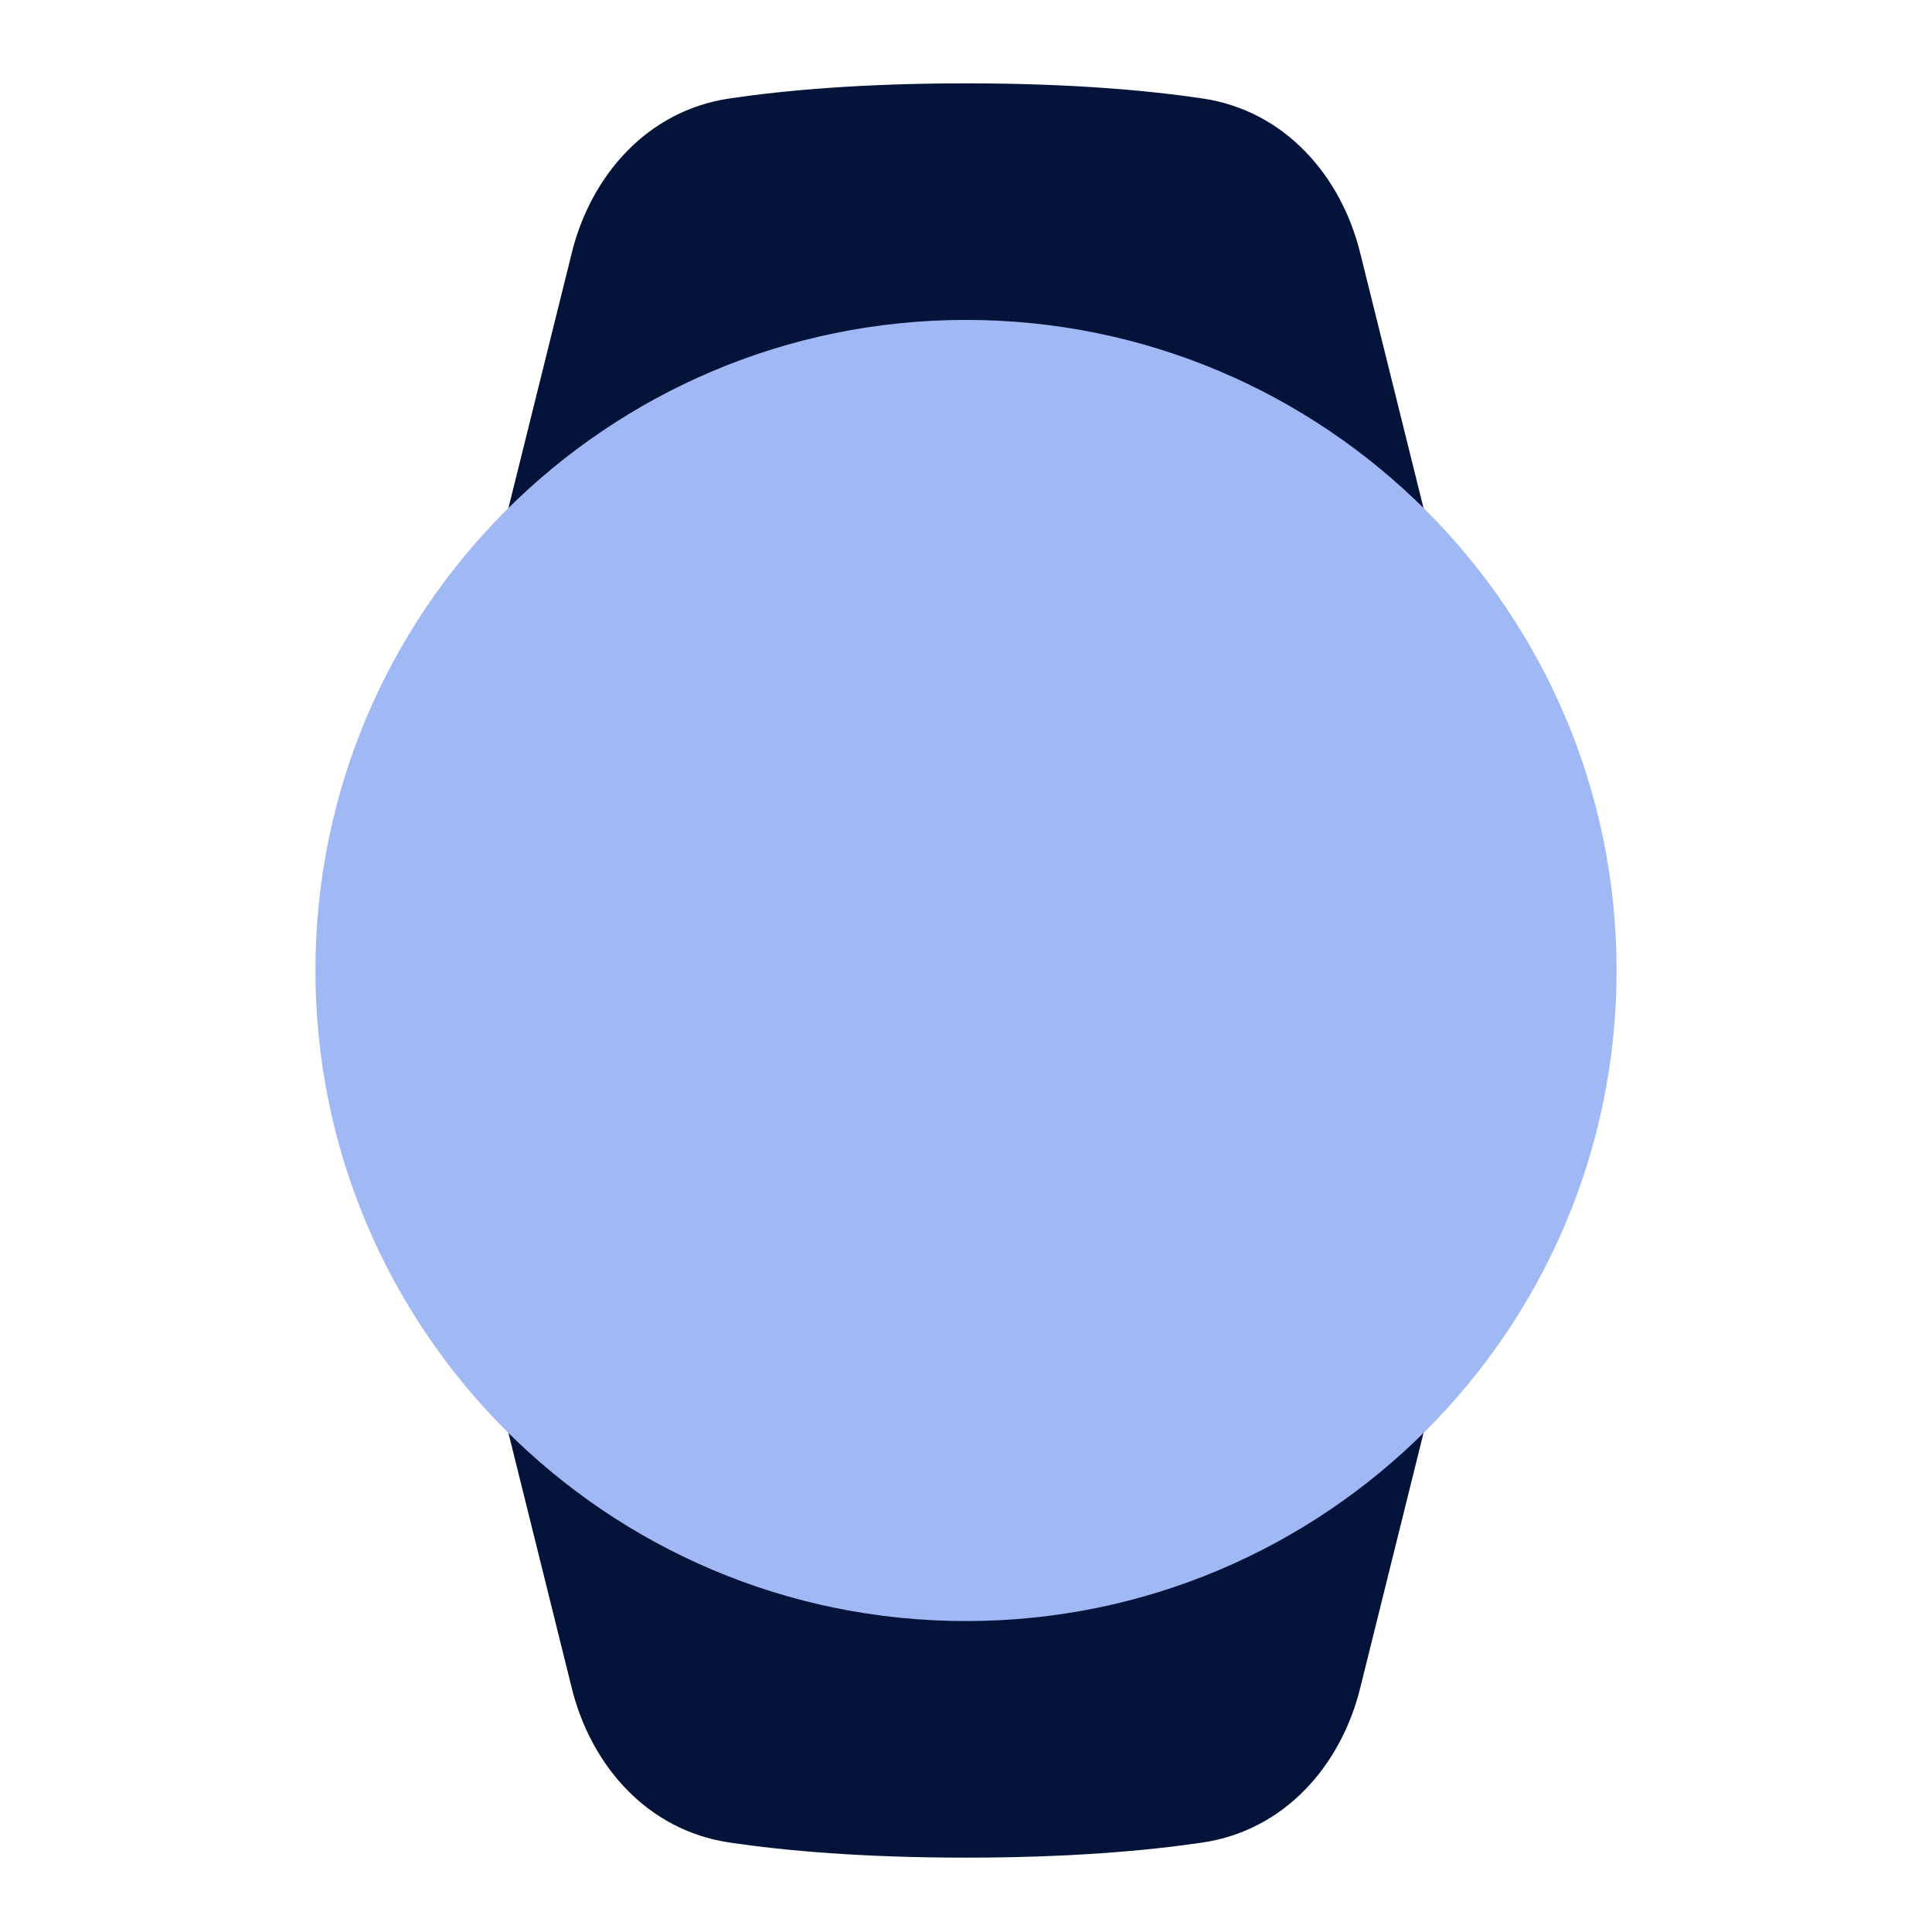
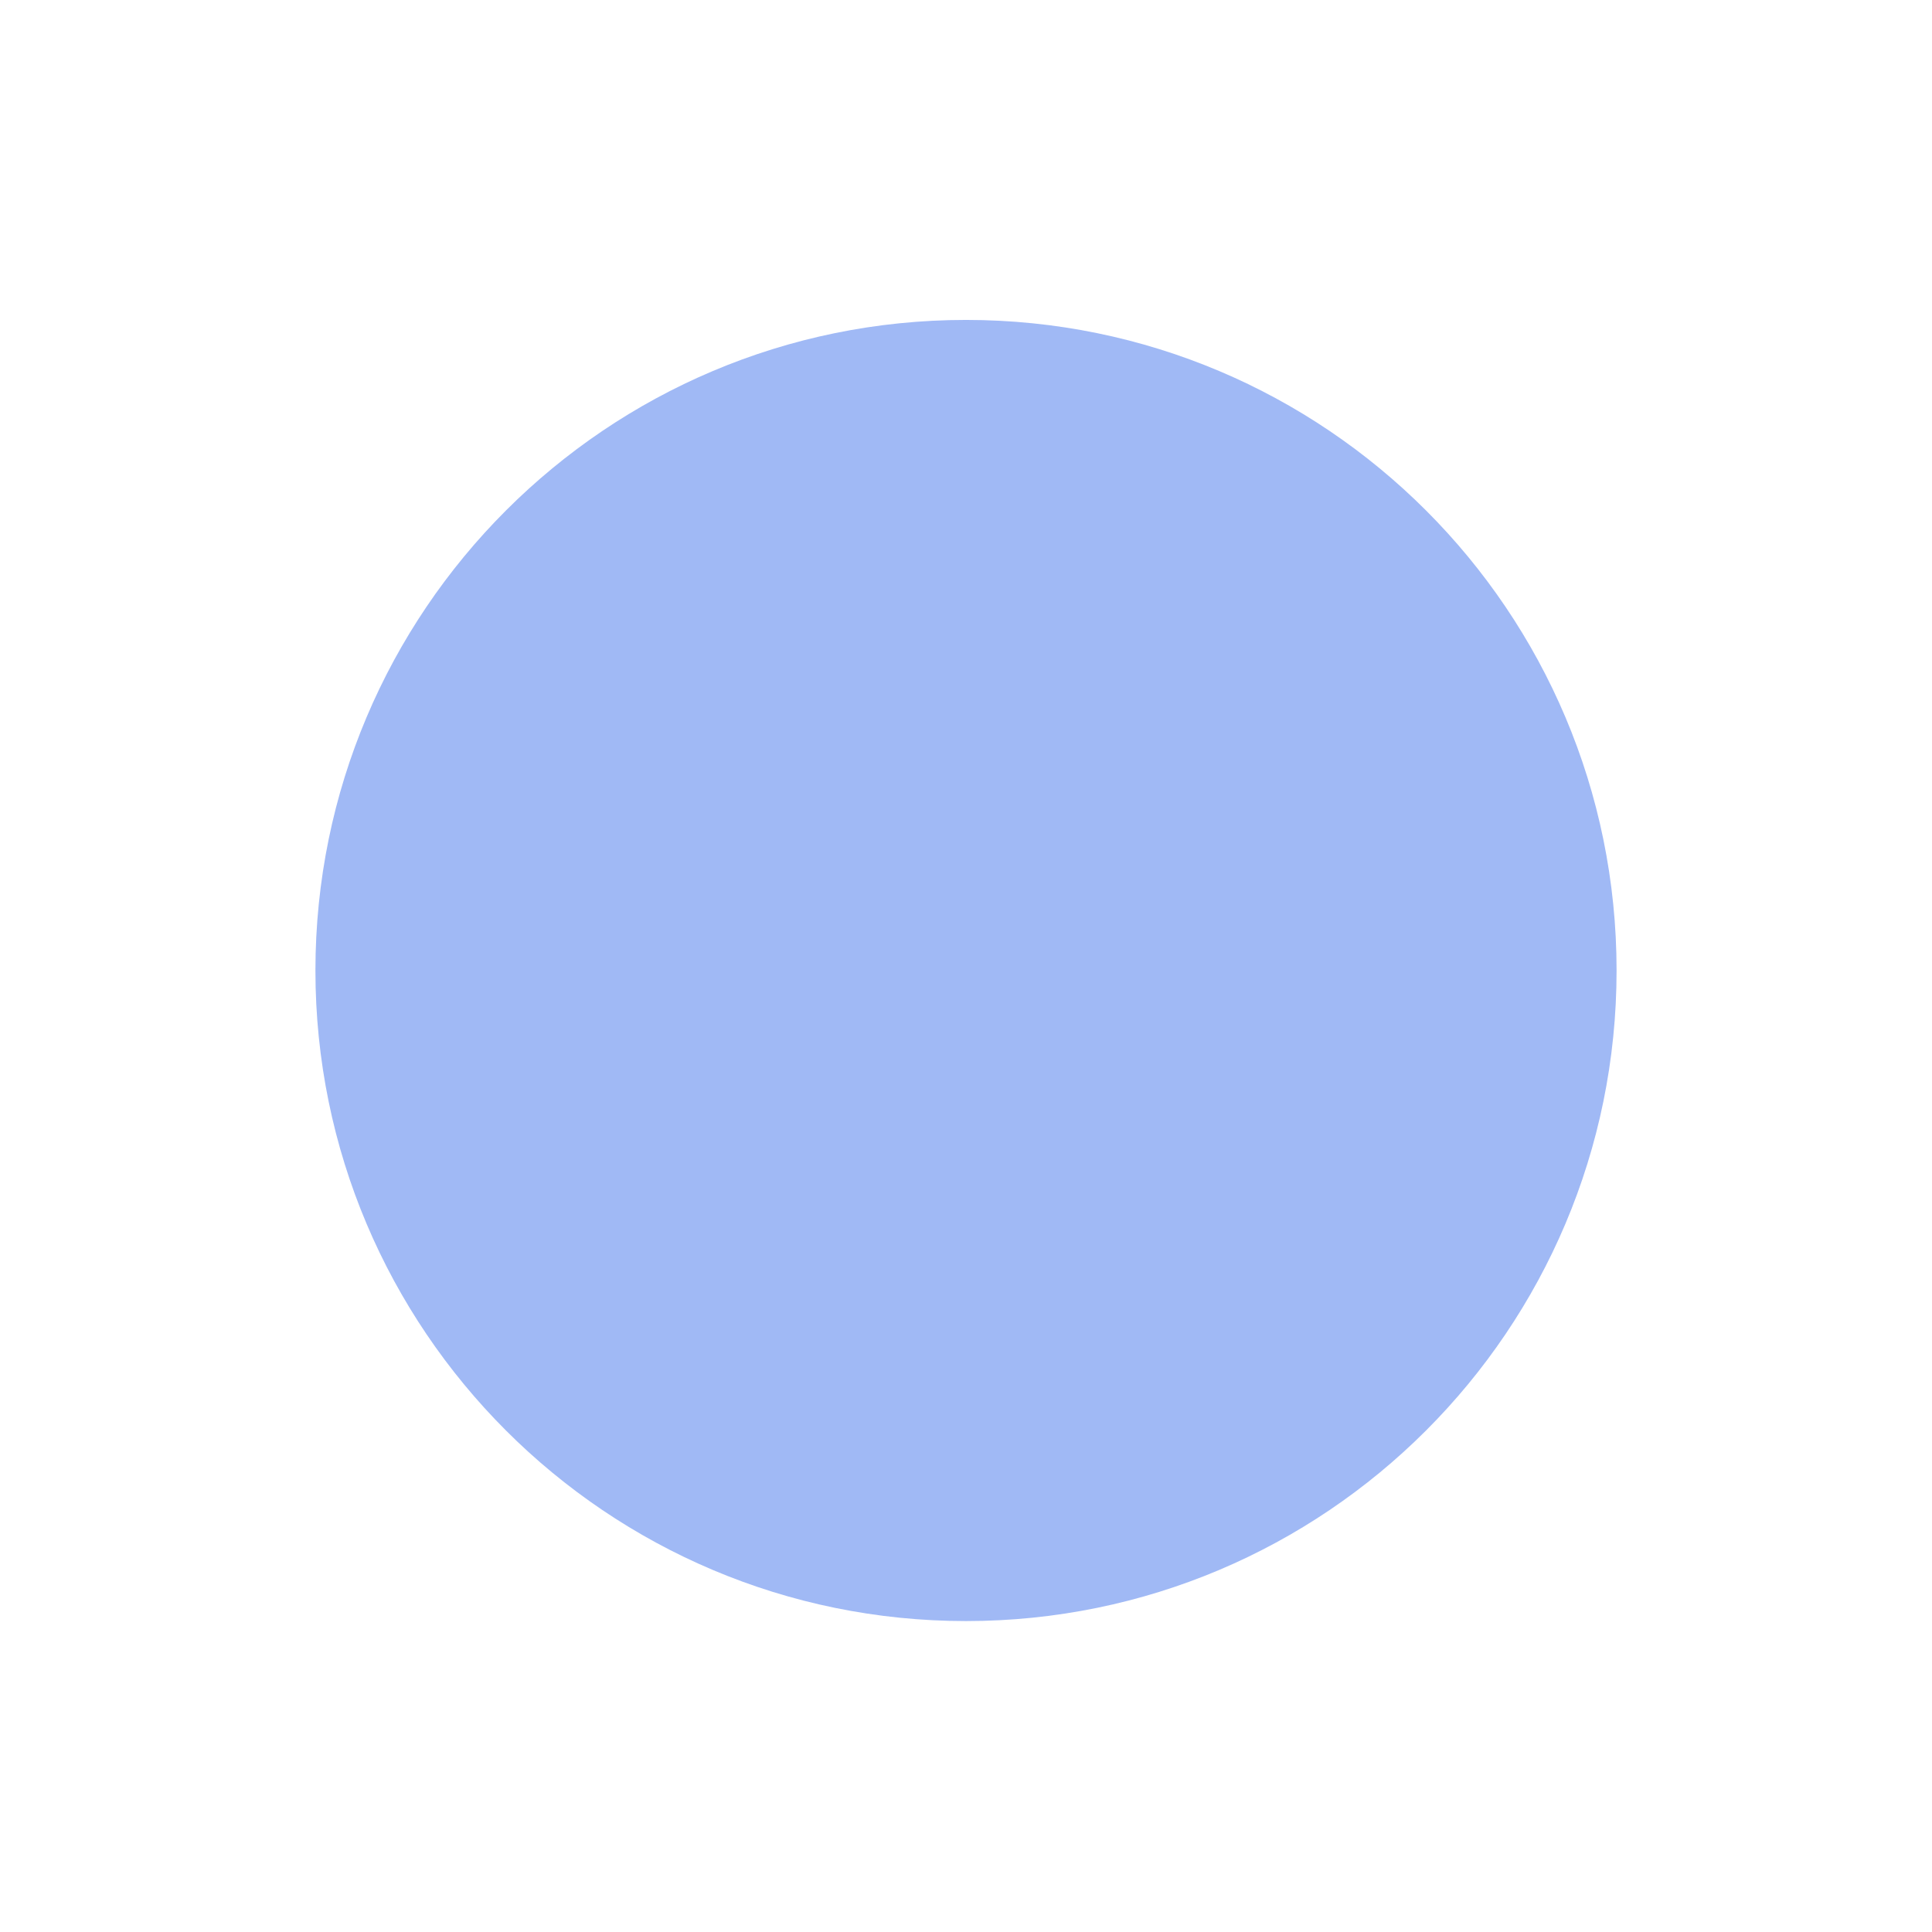
<svg xmlns="http://www.w3.org/2000/svg" width="49" height="49" viewBox="0 0 49 49" fill="none">
-   <path d="M24.5 2.114C21.879 2.114 19.915 2.288 18.502 2.497C16.411 2.807 14.988 4.454 14.502 6.412L10.373 23.048C10.118 24.076 10.118 25.151 10.373 26.18L14.502 42.816C14.988 44.774 16.411 46.421 18.502 46.731C19.915 46.94 21.879 47.114 24.5 47.114C27.12 47.114 29.084 46.94 30.498 46.731C32.588 46.421 34.011 44.774 34.497 42.816L38.626 26.18C38.881 25.151 38.881 24.076 38.626 23.048L34.497 6.412C34.011 4.454 32.588 2.807 30.498 2.497C29.084 2.288 27.12 2.114 24.5 2.114Z" fill="#031339" />
  <path fill-rule="evenodd" clip-rule="evenodd" d="M8 24.614C8 15.501 15.387 8.114 24.5 8.114C33.613 8.114 41 15.501 41 24.614C41 33.727 33.613 41.114 24.5 41.114C15.387 41.114 8 33.727 8 24.614Z" fill="#A0B9F5" />
</svg>